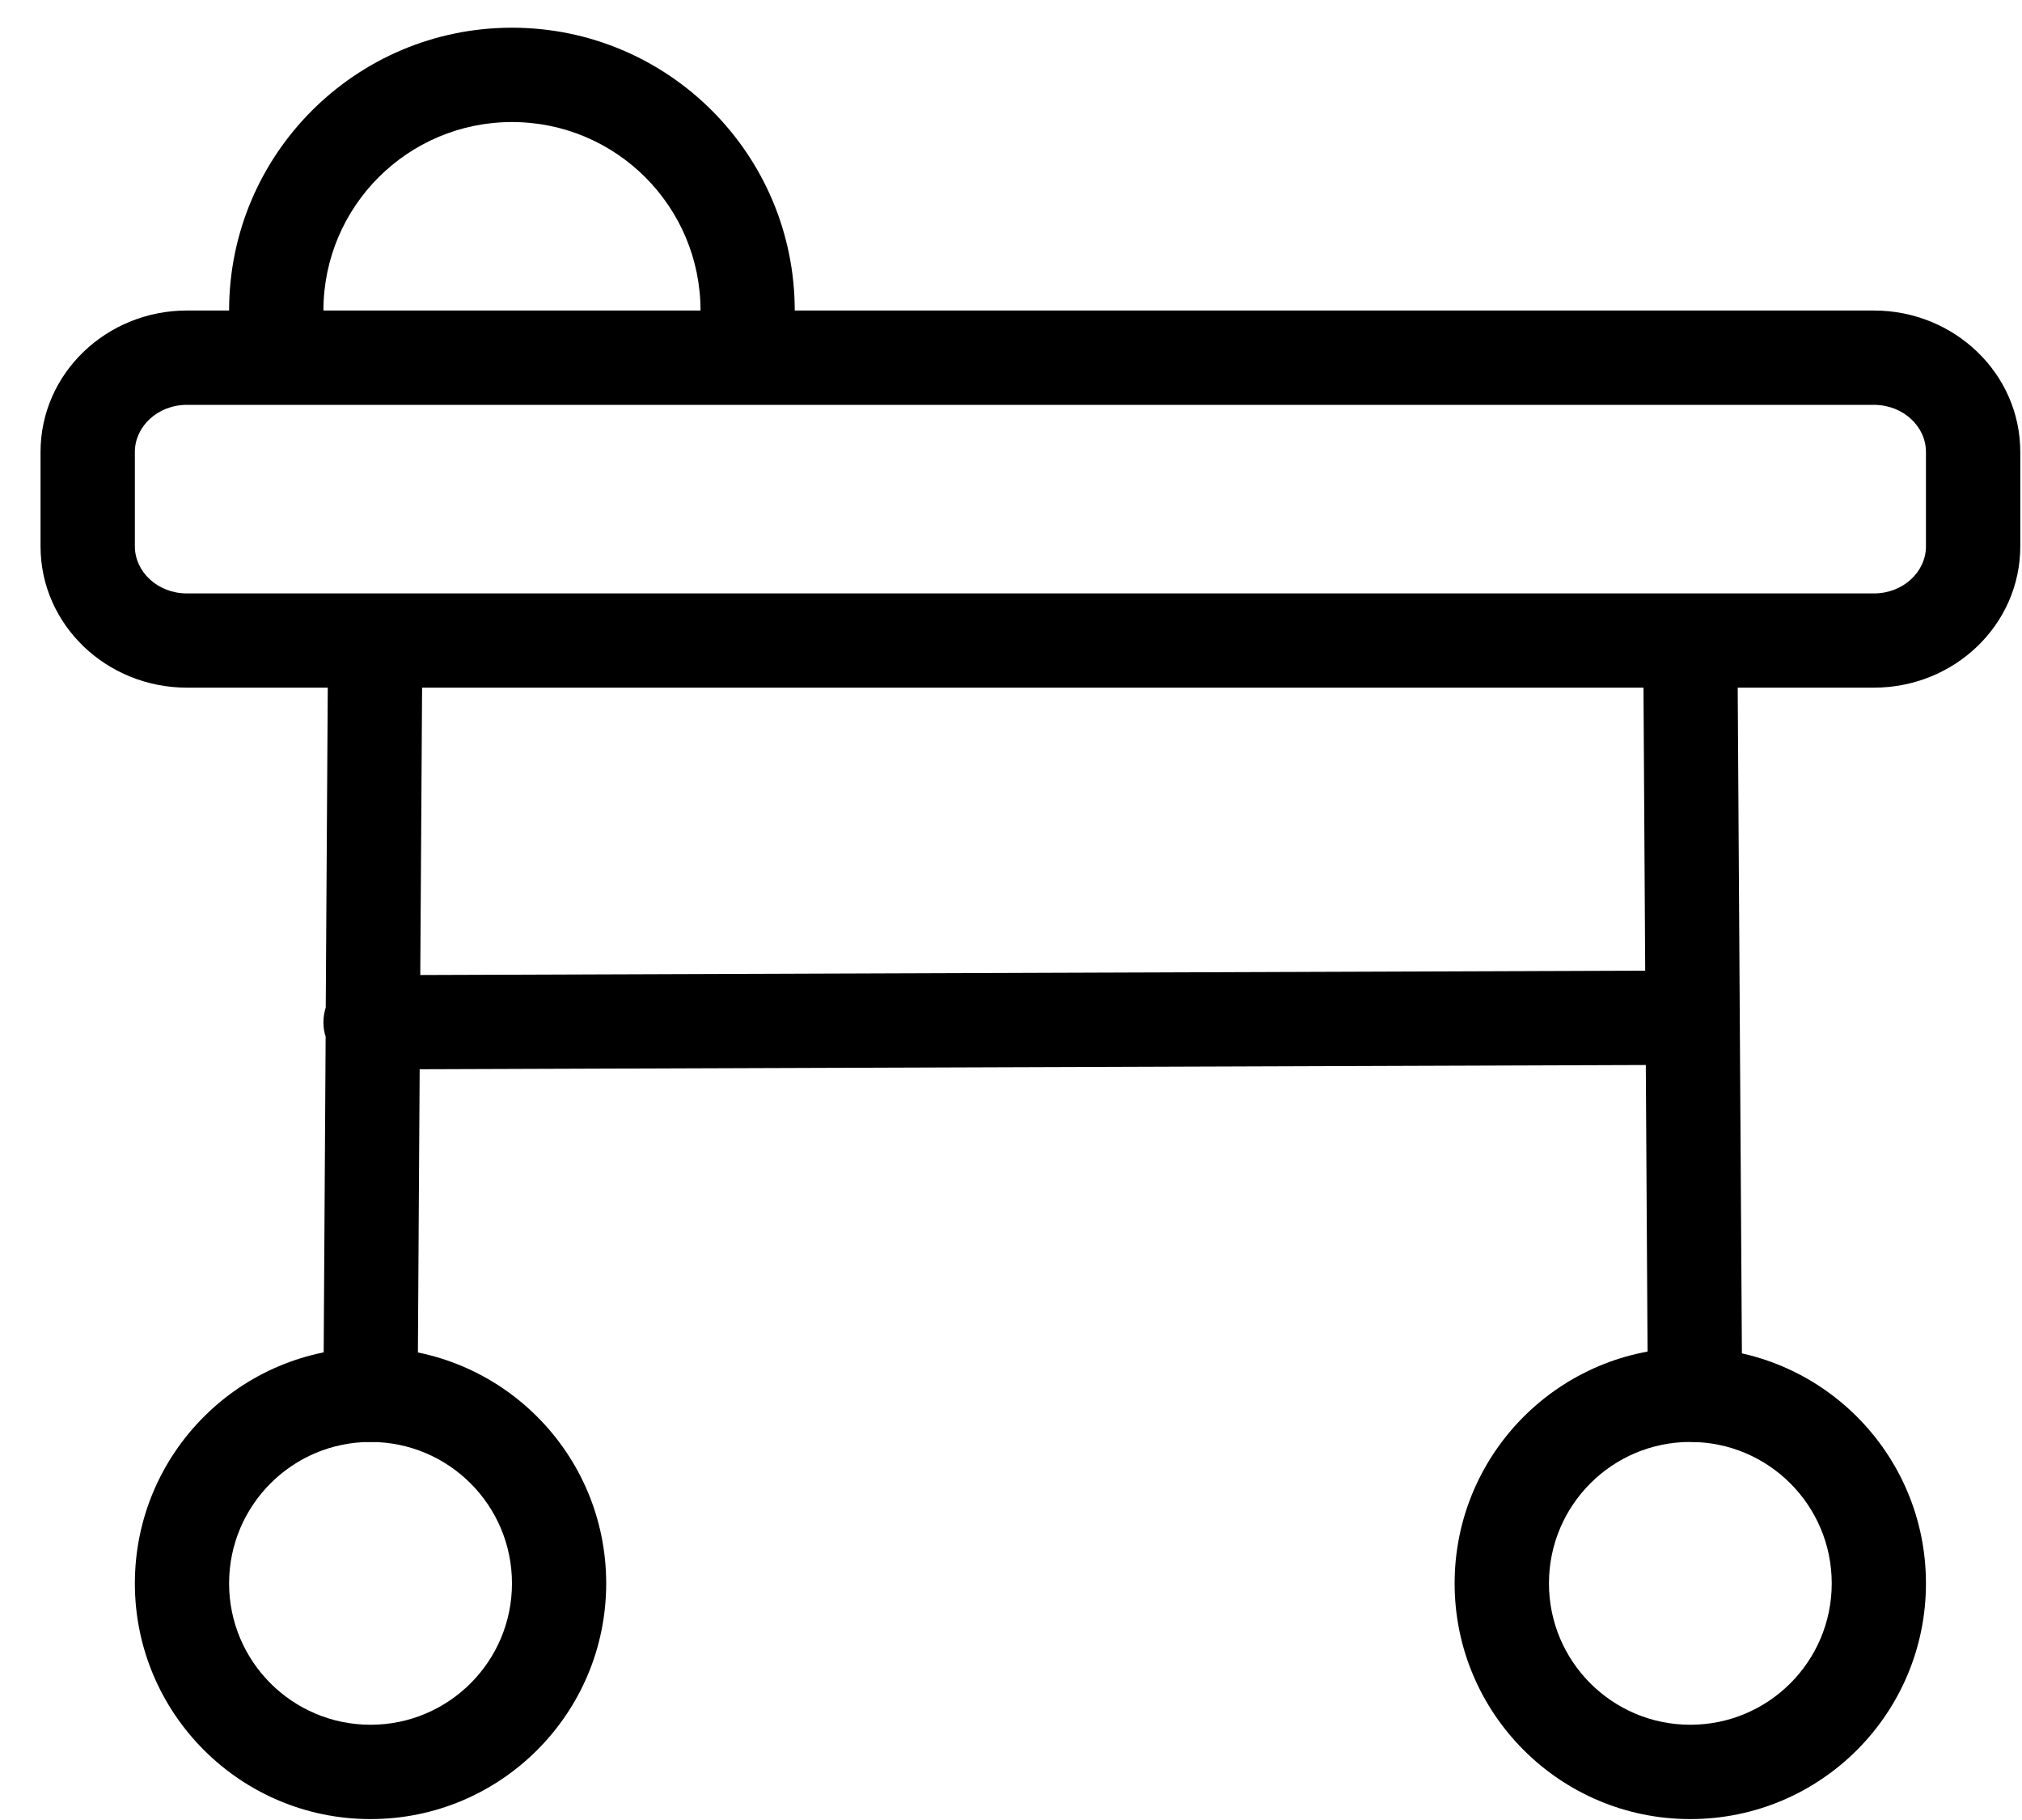
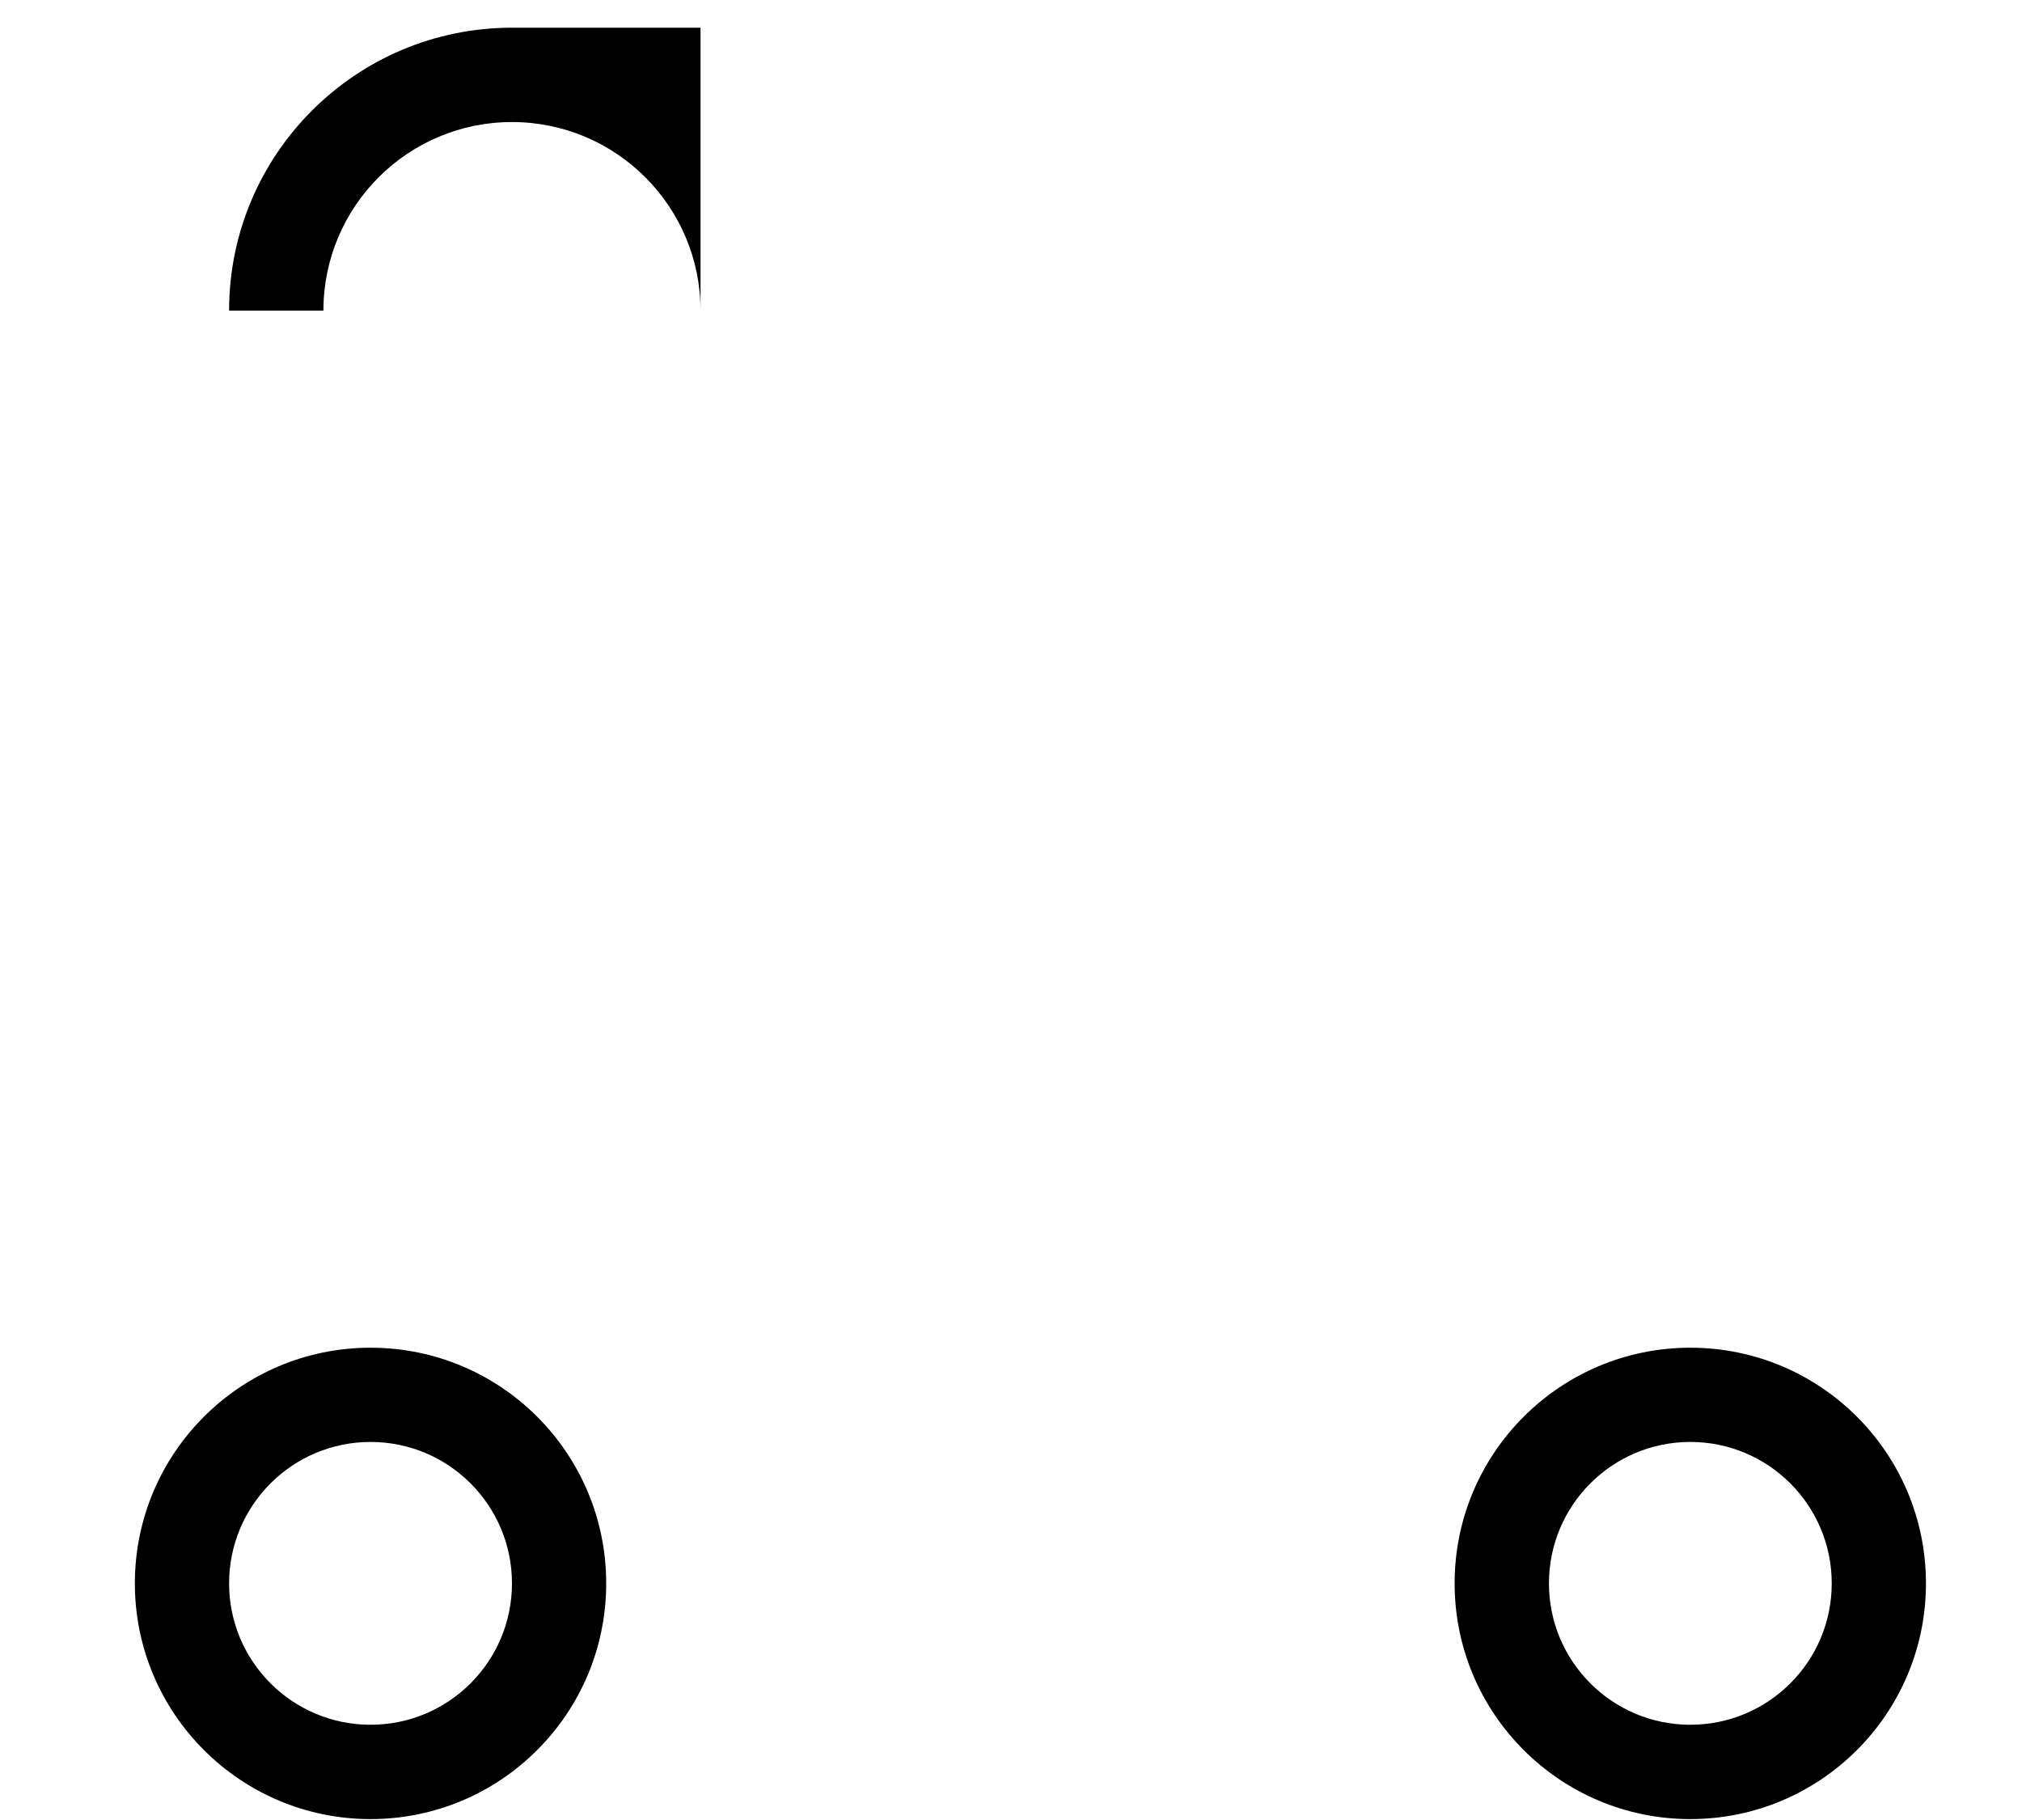
<svg xmlns="http://www.w3.org/2000/svg" width="20" height="18" viewBox="0 0 20 18" fill="none">
-   <path d="M16.256 6.801H4.175L4.157 9.643L16.273 9.6L16.256 6.801ZM17.188 6.801L17.232 13.792C17.233 14.049 17.026 14.259 16.768 14.261C16.511 14.262 16.301 14.055 16.299 13.797L16.279 10.533L4.151 10.575L4.131 13.797C4.127 14.419 3.195 14.413 3.199 13.792L3.221 10.253C3.207 10.209 3.199 10.162 3.199 10.113C3.199 10.061 3.207 10.011 3.222 9.964L3.242 6.801H1.849C1.055 6.801 0.401 6.181 0.401 5.403V4.47C0.401 3.692 1.055 3.071 1.849 3.071H18.535C19.329 3.071 19.983 3.692 19.983 4.47V5.403C19.983 6.181 19.329 6.801 18.535 6.801H17.188ZM1.849 4.004C1.559 4.004 1.334 4.218 1.334 4.47V5.403C1.334 5.655 1.559 5.869 1.849 5.869H18.535C18.825 5.869 19.05 5.655 19.05 5.403V4.47C19.05 4.218 18.825 4.004 18.535 4.004H1.849Z" fill="black" />
-   <path d="M6.929 3.072C6.929 2.042 6.094 1.207 5.064 1.207C4.034 1.207 3.199 2.042 3.199 3.072H2.266C2.266 1.527 3.519 0.274 5.064 0.274C6.609 0.274 7.861 1.527 7.861 3.072H6.929ZM16.719 17.991C15.432 17.991 14.388 16.947 14.388 15.66C14.388 14.372 15.432 13.329 16.719 13.329C18.007 13.329 19.05 14.372 19.05 15.66C19.05 16.947 18.007 17.991 16.719 17.991ZM16.719 17.058C17.492 17.058 18.118 16.432 18.118 15.66C18.118 14.887 17.492 14.261 16.719 14.261C15.947 14.261 15.321 14.887 15.321 15.66C15.321 16.432 15.947 17.058 16.719 17.058ZM3.665 17.991C2.378 17.991 1.334 16.947 1.334 15.66C1.334 14.372 2.378 13.329 3.665 13.329C4.953 13.329 5.996 14.372 5.996 15.66C5.996 16.947 4.953 17.991 3.665 17.991ZM3.665 17.058C4.438 17.058 5.064 16.432 5.064 15.66C5.064 14.887 4.438 14.261 3.665 14.261C2.893 14.261 2.266 14.887 2.266 15.66C2.266 16.432 2.893 17.058 3.665 17.058Z" fill="black" />
+   <path d="M6.929 3.072C6.929 2.042 6.094 1.207 5.064 1.207C4.034 1.207 3.199 2.042 3.199 3.072H2.266C2.266 1.527 3.519 0.274 5.064 0.274H6.929ZM16.719 17.991C15.432 17.991 14.388 16.947 14.388 15.66C14.388 14.372 15.432 13.329 16.719 13.329C18.007 13.329 19.05 14.372 19.05 15.66C19.05 16.947 18.007 17.991 16.719 17.991ZM16.719 17.058C17.492 17.058 18.118 16.432 18.118 15.66C18.118 14.887 17.492 14.261 16.719 14.261C15.947 14.261 15.321 14.887 15.321 15.66C15.321 16.432 15.947 17.058 16.719 17.058ZM3.665 17.991C2.378 17.991 1.334 16.947 1.334 15.66C1.334 14.372 2.378 13.329 3.665 13.329C4.953 13.329 5.996 14.372 5.996 15.66C5.996 16.947 4.953 17.991 3.665 17.991ZM3.665 17.058C4.438 17.058 5.064 16.432 5.064 15.66C5.064 14.887 4.438 14.261 3.665 14.261C2.893 14.261 2.266 14.887 2.266 15.66C2.266 16.432 2.893 17.058 3.665 17.058Z" fill="black" />
</svg>